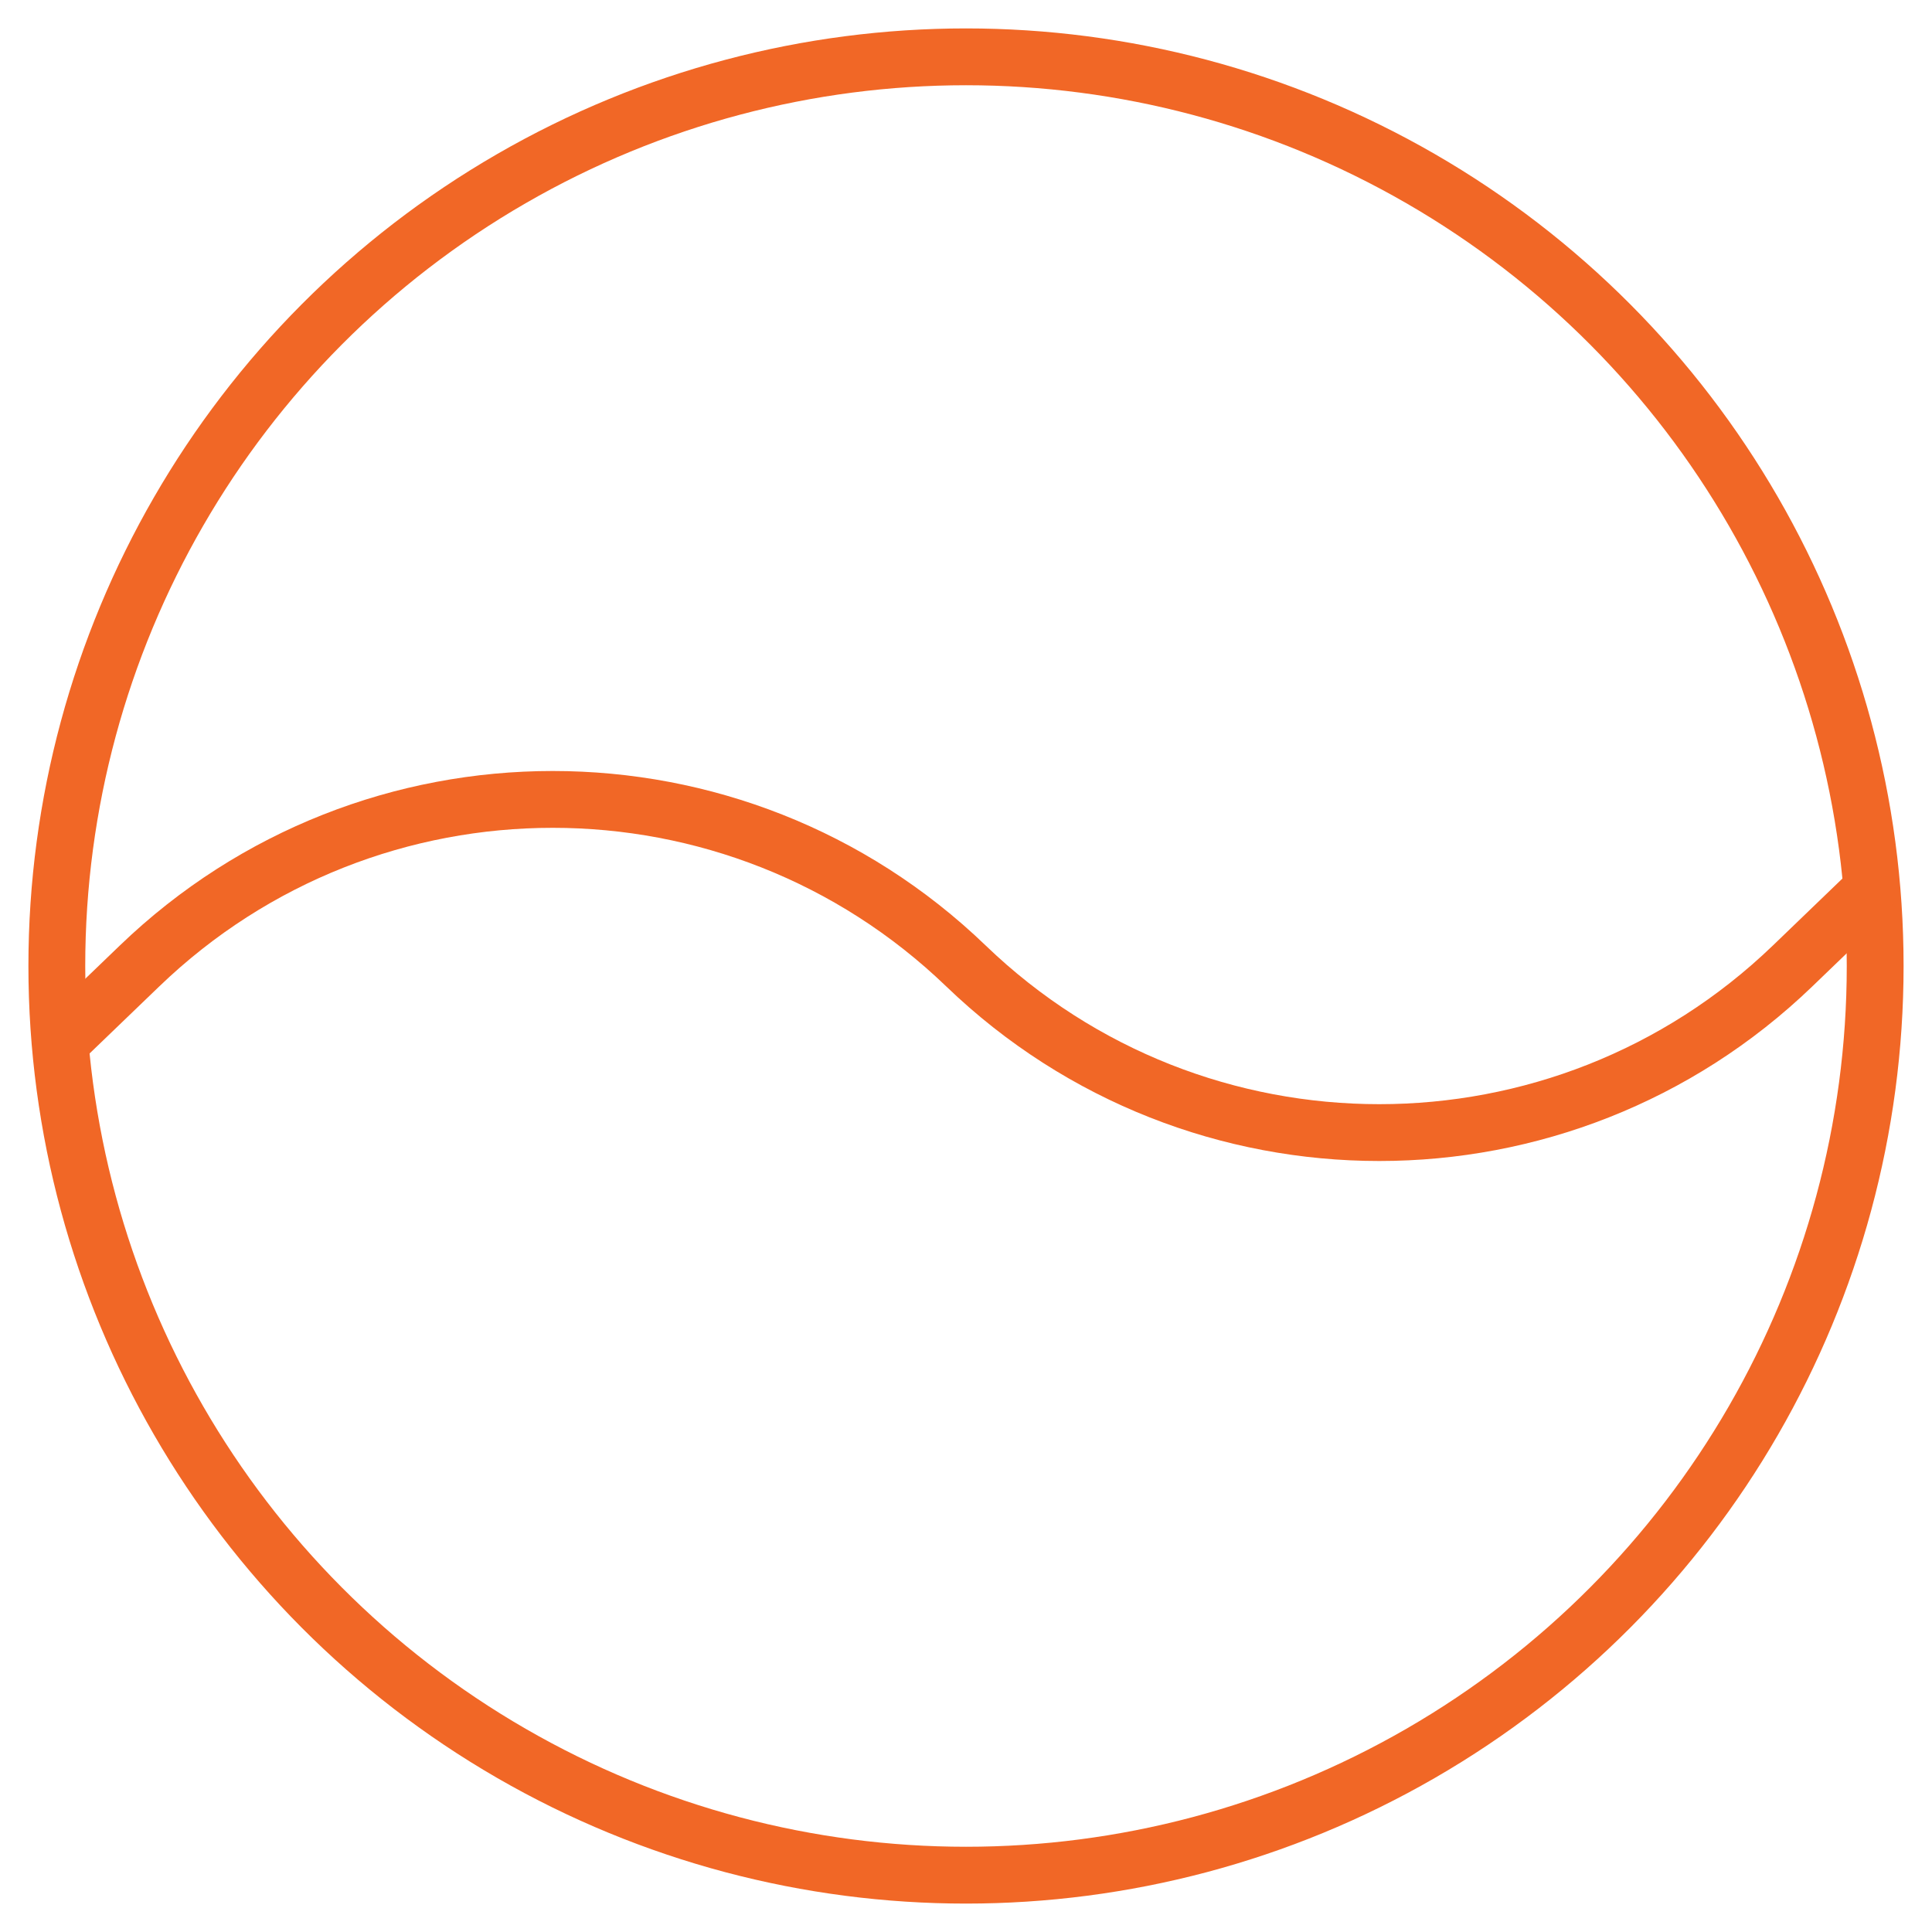
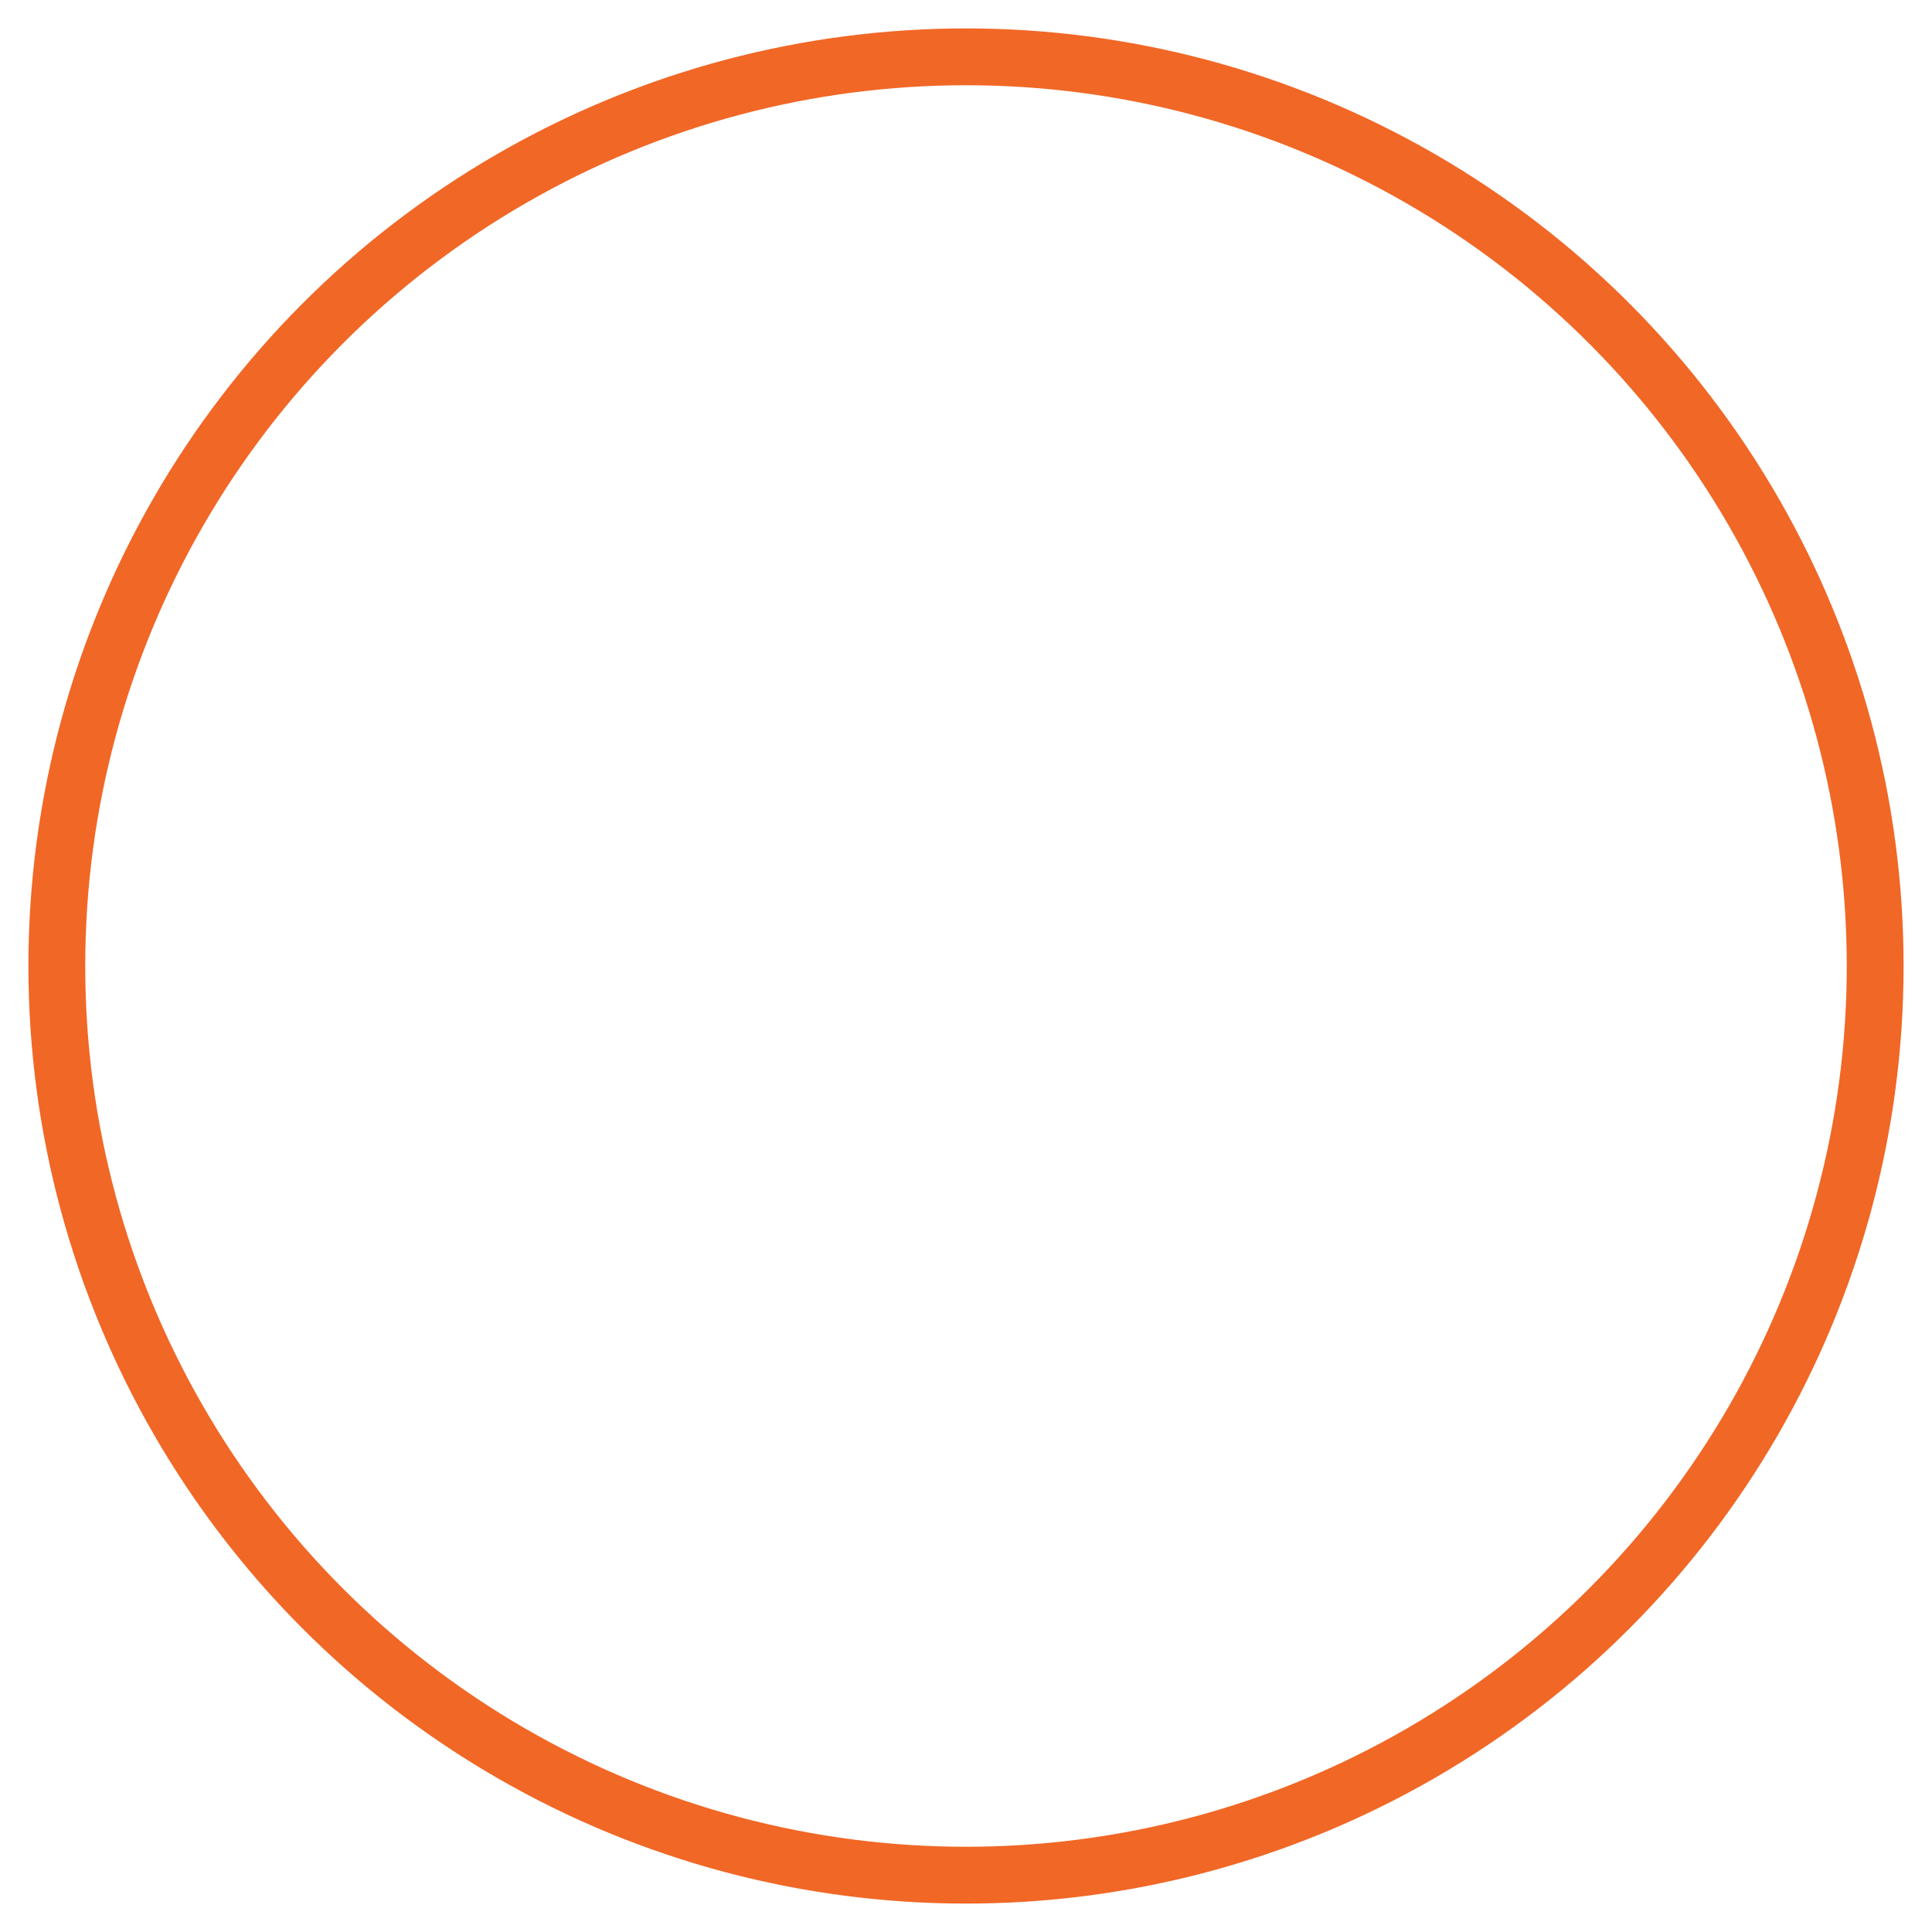
<svg xmlns="http://www.w3.org/2000/svg" width="34" height="34" viewBox="0 0 34 34" fill="none">
  <circle cx="17" cy="17" r="16" stroke="#F16726" />
-   <path d="M1 18.4L2.455 17C6.515 13.091 12.939 13.091 17 17V17V17C21.061 20.909 27.485 20.909 31.546 17L33 15.6" stroke="#F16726" />
</svg>